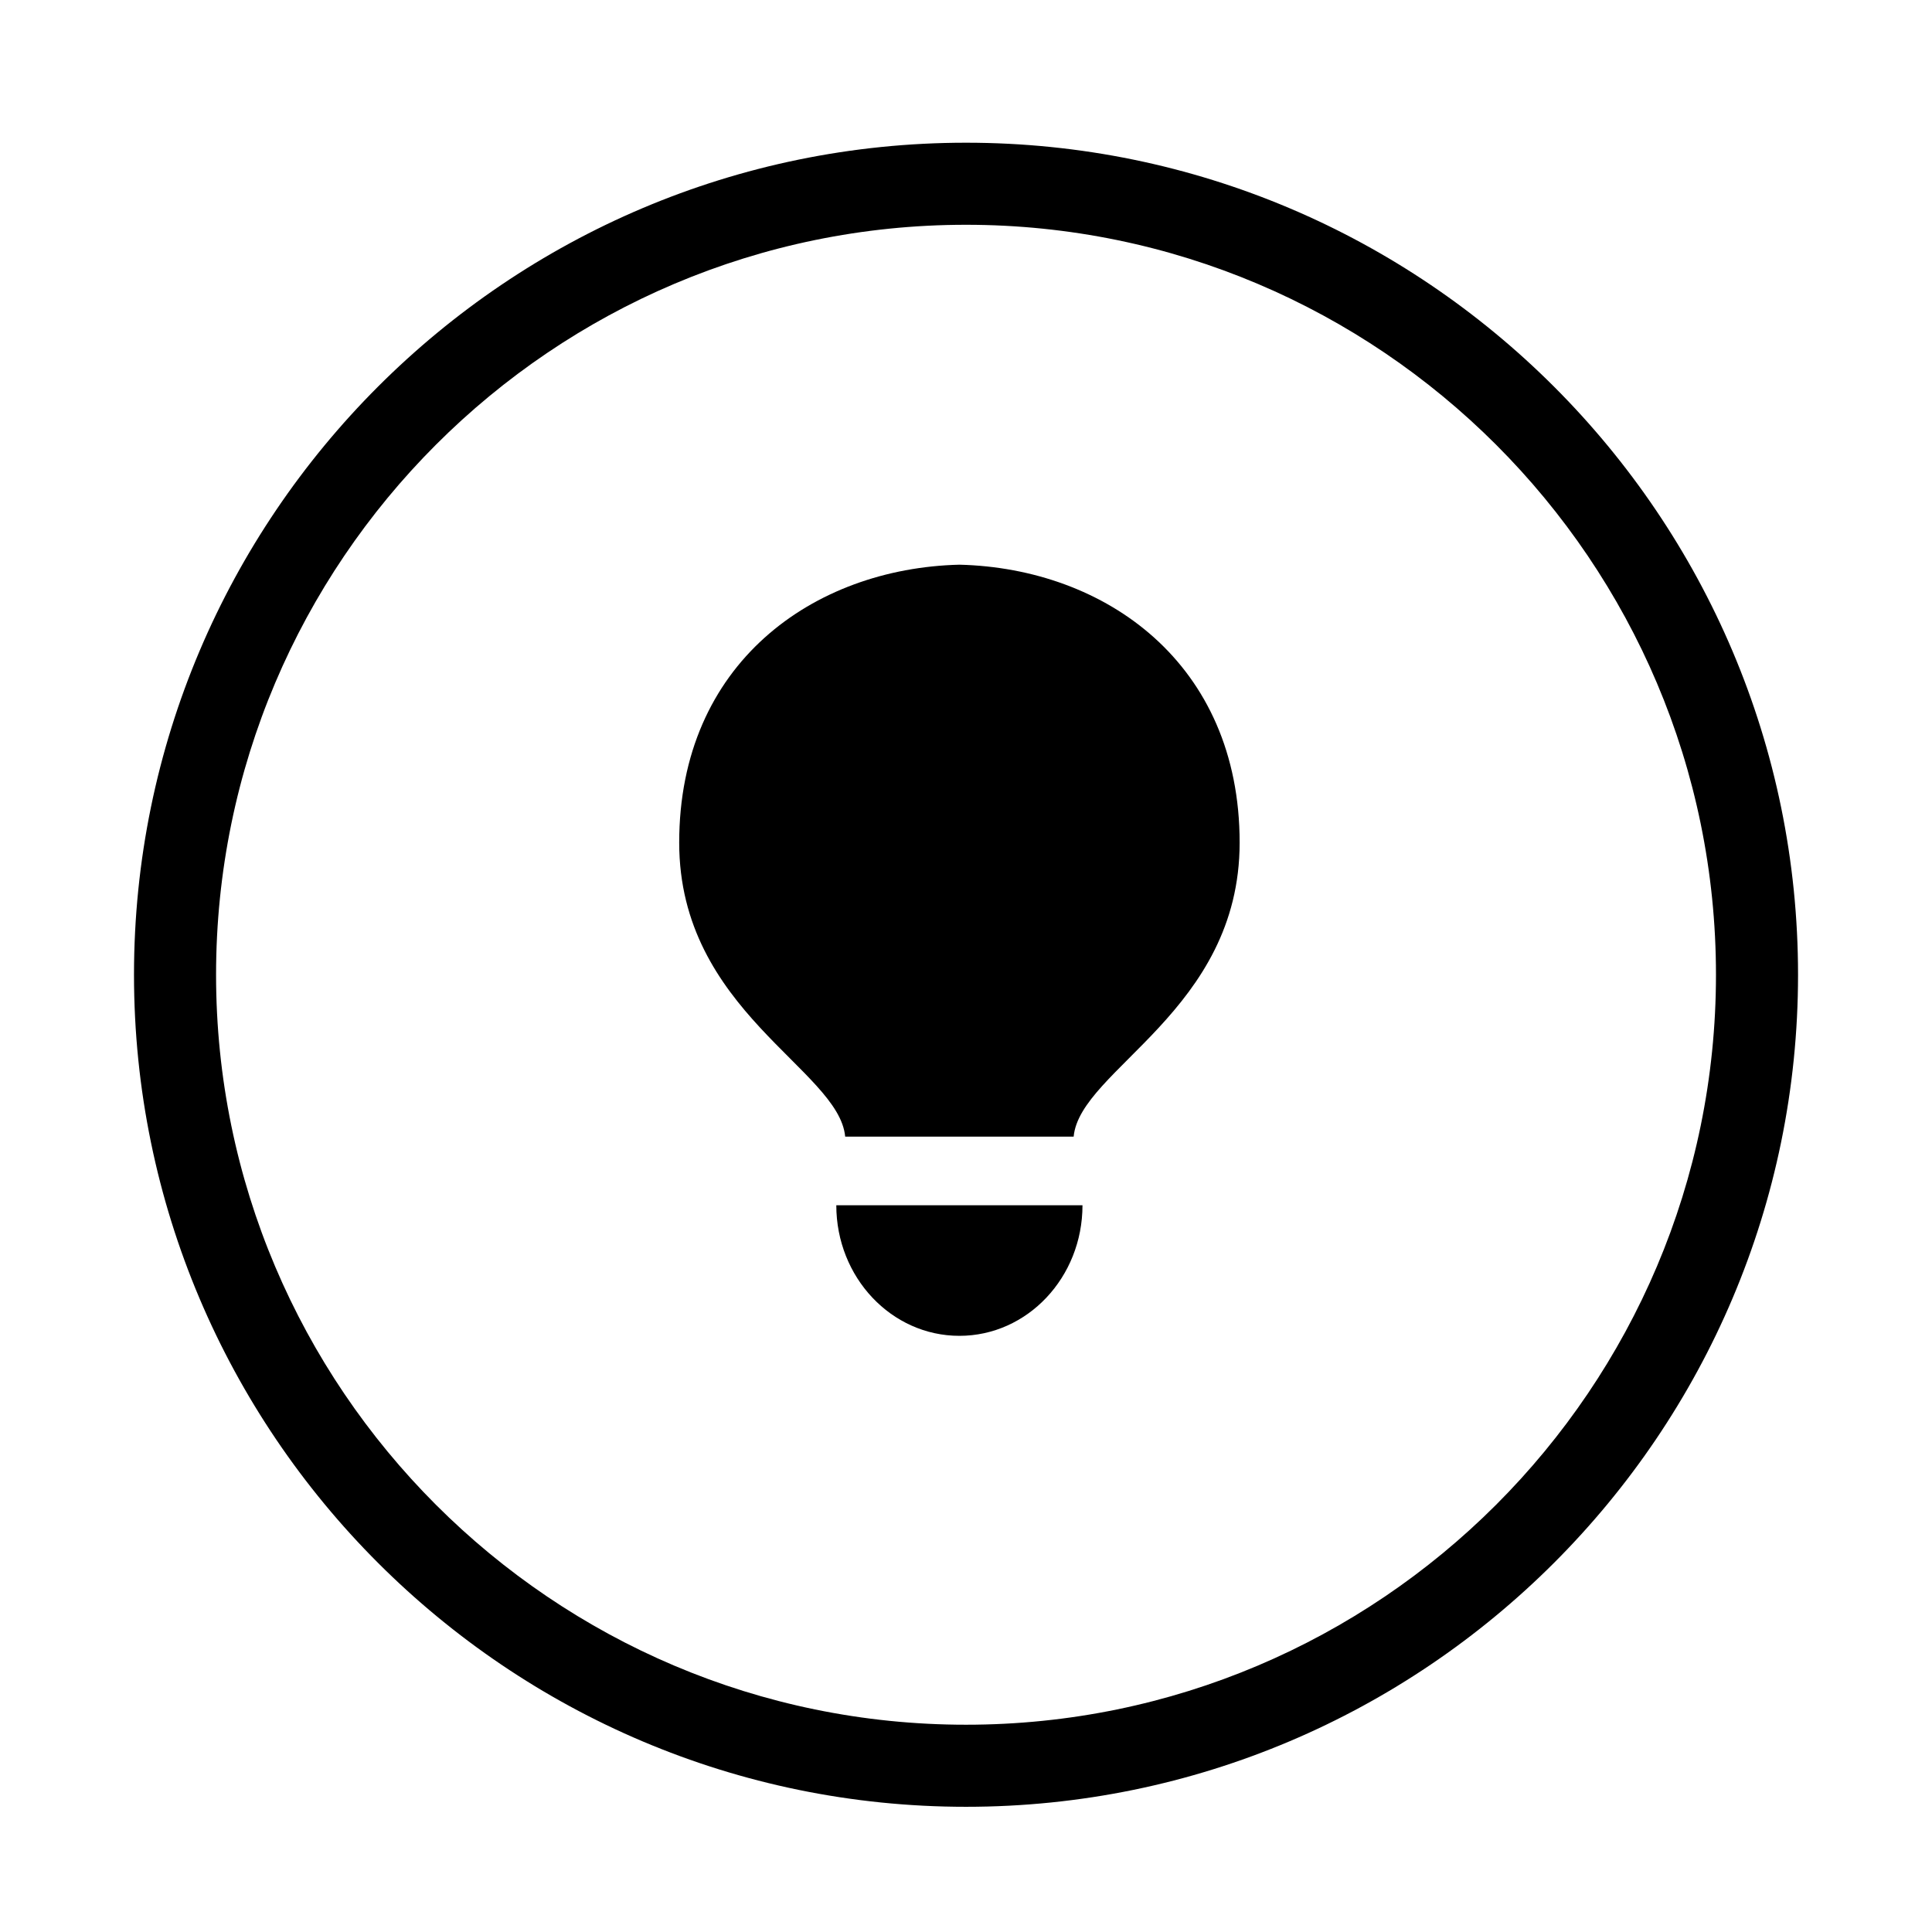
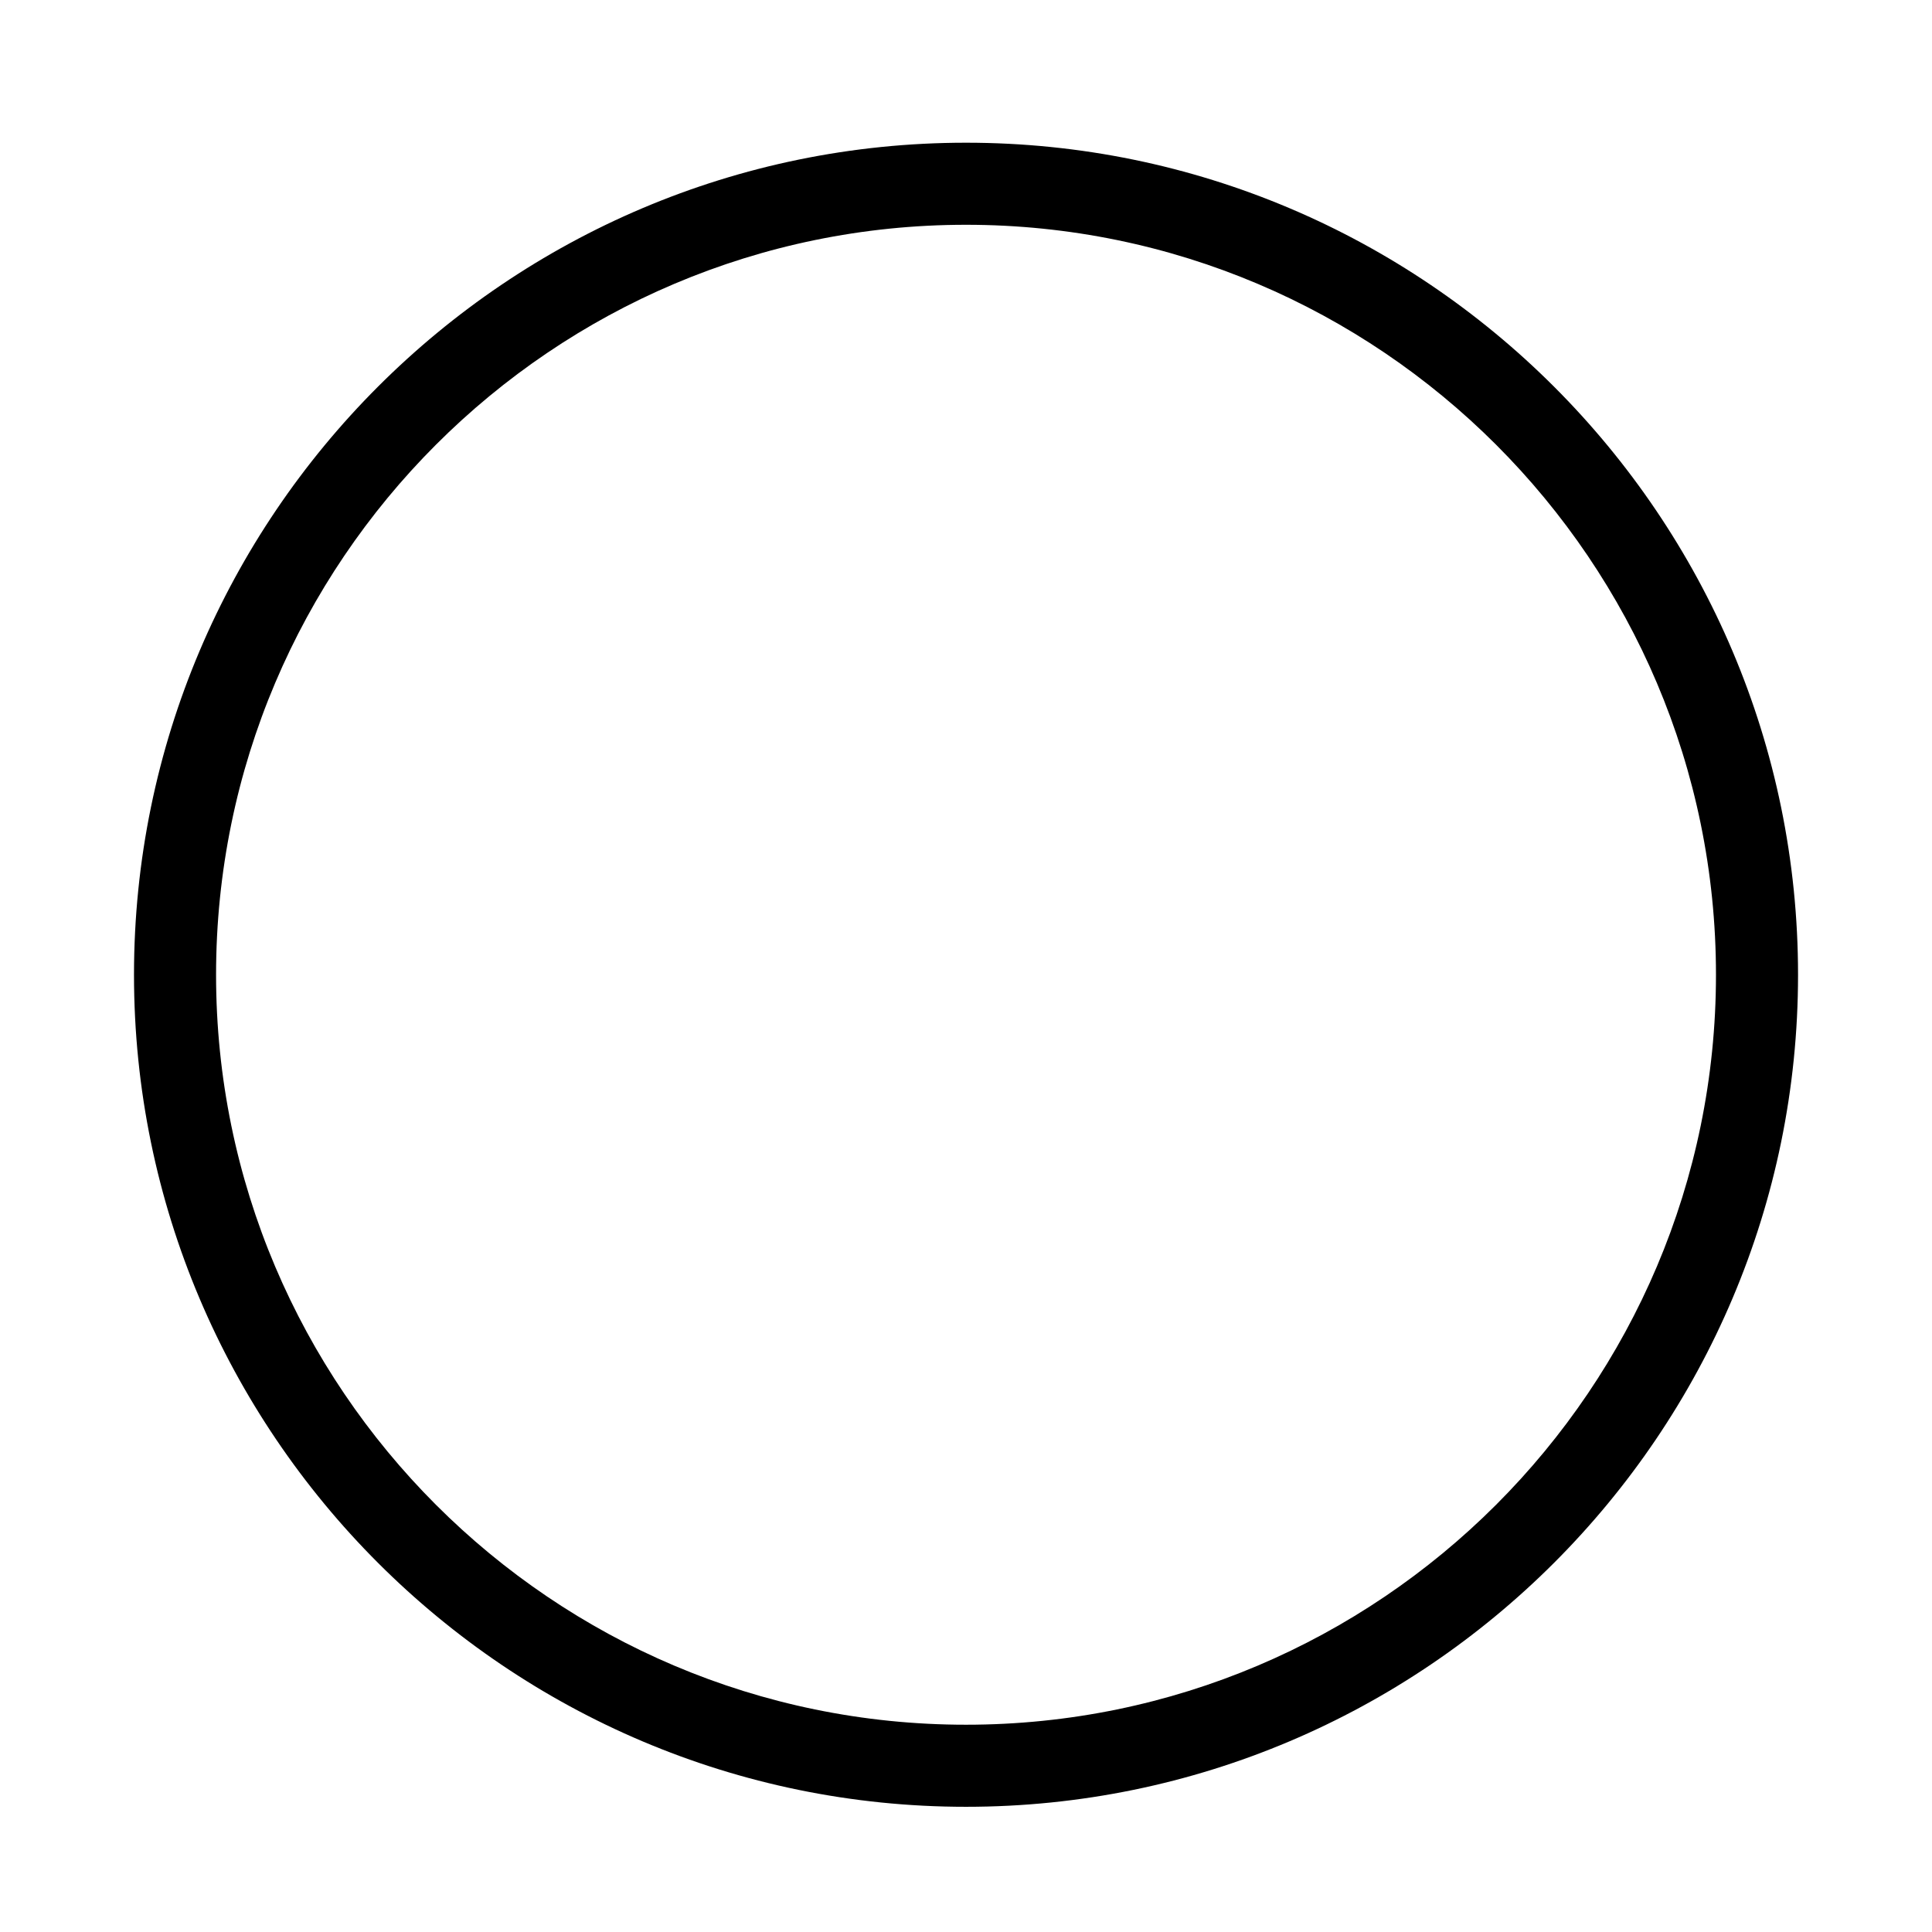
<svg xmlns="http://www.w3.org/2000/svg" fill="#000000" width="800px" height="800px" version="1.1" viewBox="144 144 512 512">
  <g>
    <path d="m400 181.82c-121.58 0-220.49 98.914-220.49 220.5 0 121.59 98.914 220.5 220.49 220.5 121.59 0 220.5-98.918 220.5-220.5 0-121.58-98.918-220.5-220.5-220.5zm0 419.25c-109.59 0-198.74-89.164-198.74-198.75 0-109.59 89.156-198.75 198.74-198.75 109.59 0 198.75 89.16 198.75 198.75 0 109.59-89.164 198.75-198.75 198.75z" />
-     <path d="m398.26 293.65h-0.008c-38.727 0.953-74.258 26.145-74.258 73.66 0 44.547 42.355 60.082 43.988 77.91h60.547c1.633-17.824 43.988-33.363 43.988-77.91 0-47.516-35.531-72.707-74.258-73.66z" />
-     <path d="m398.25 498.01c18.016 0 32.621-15.488 32.621-34.609h-65.242c0 19.125 14.605 34.609 32.621 34.609z" />
  </g>
</svg>